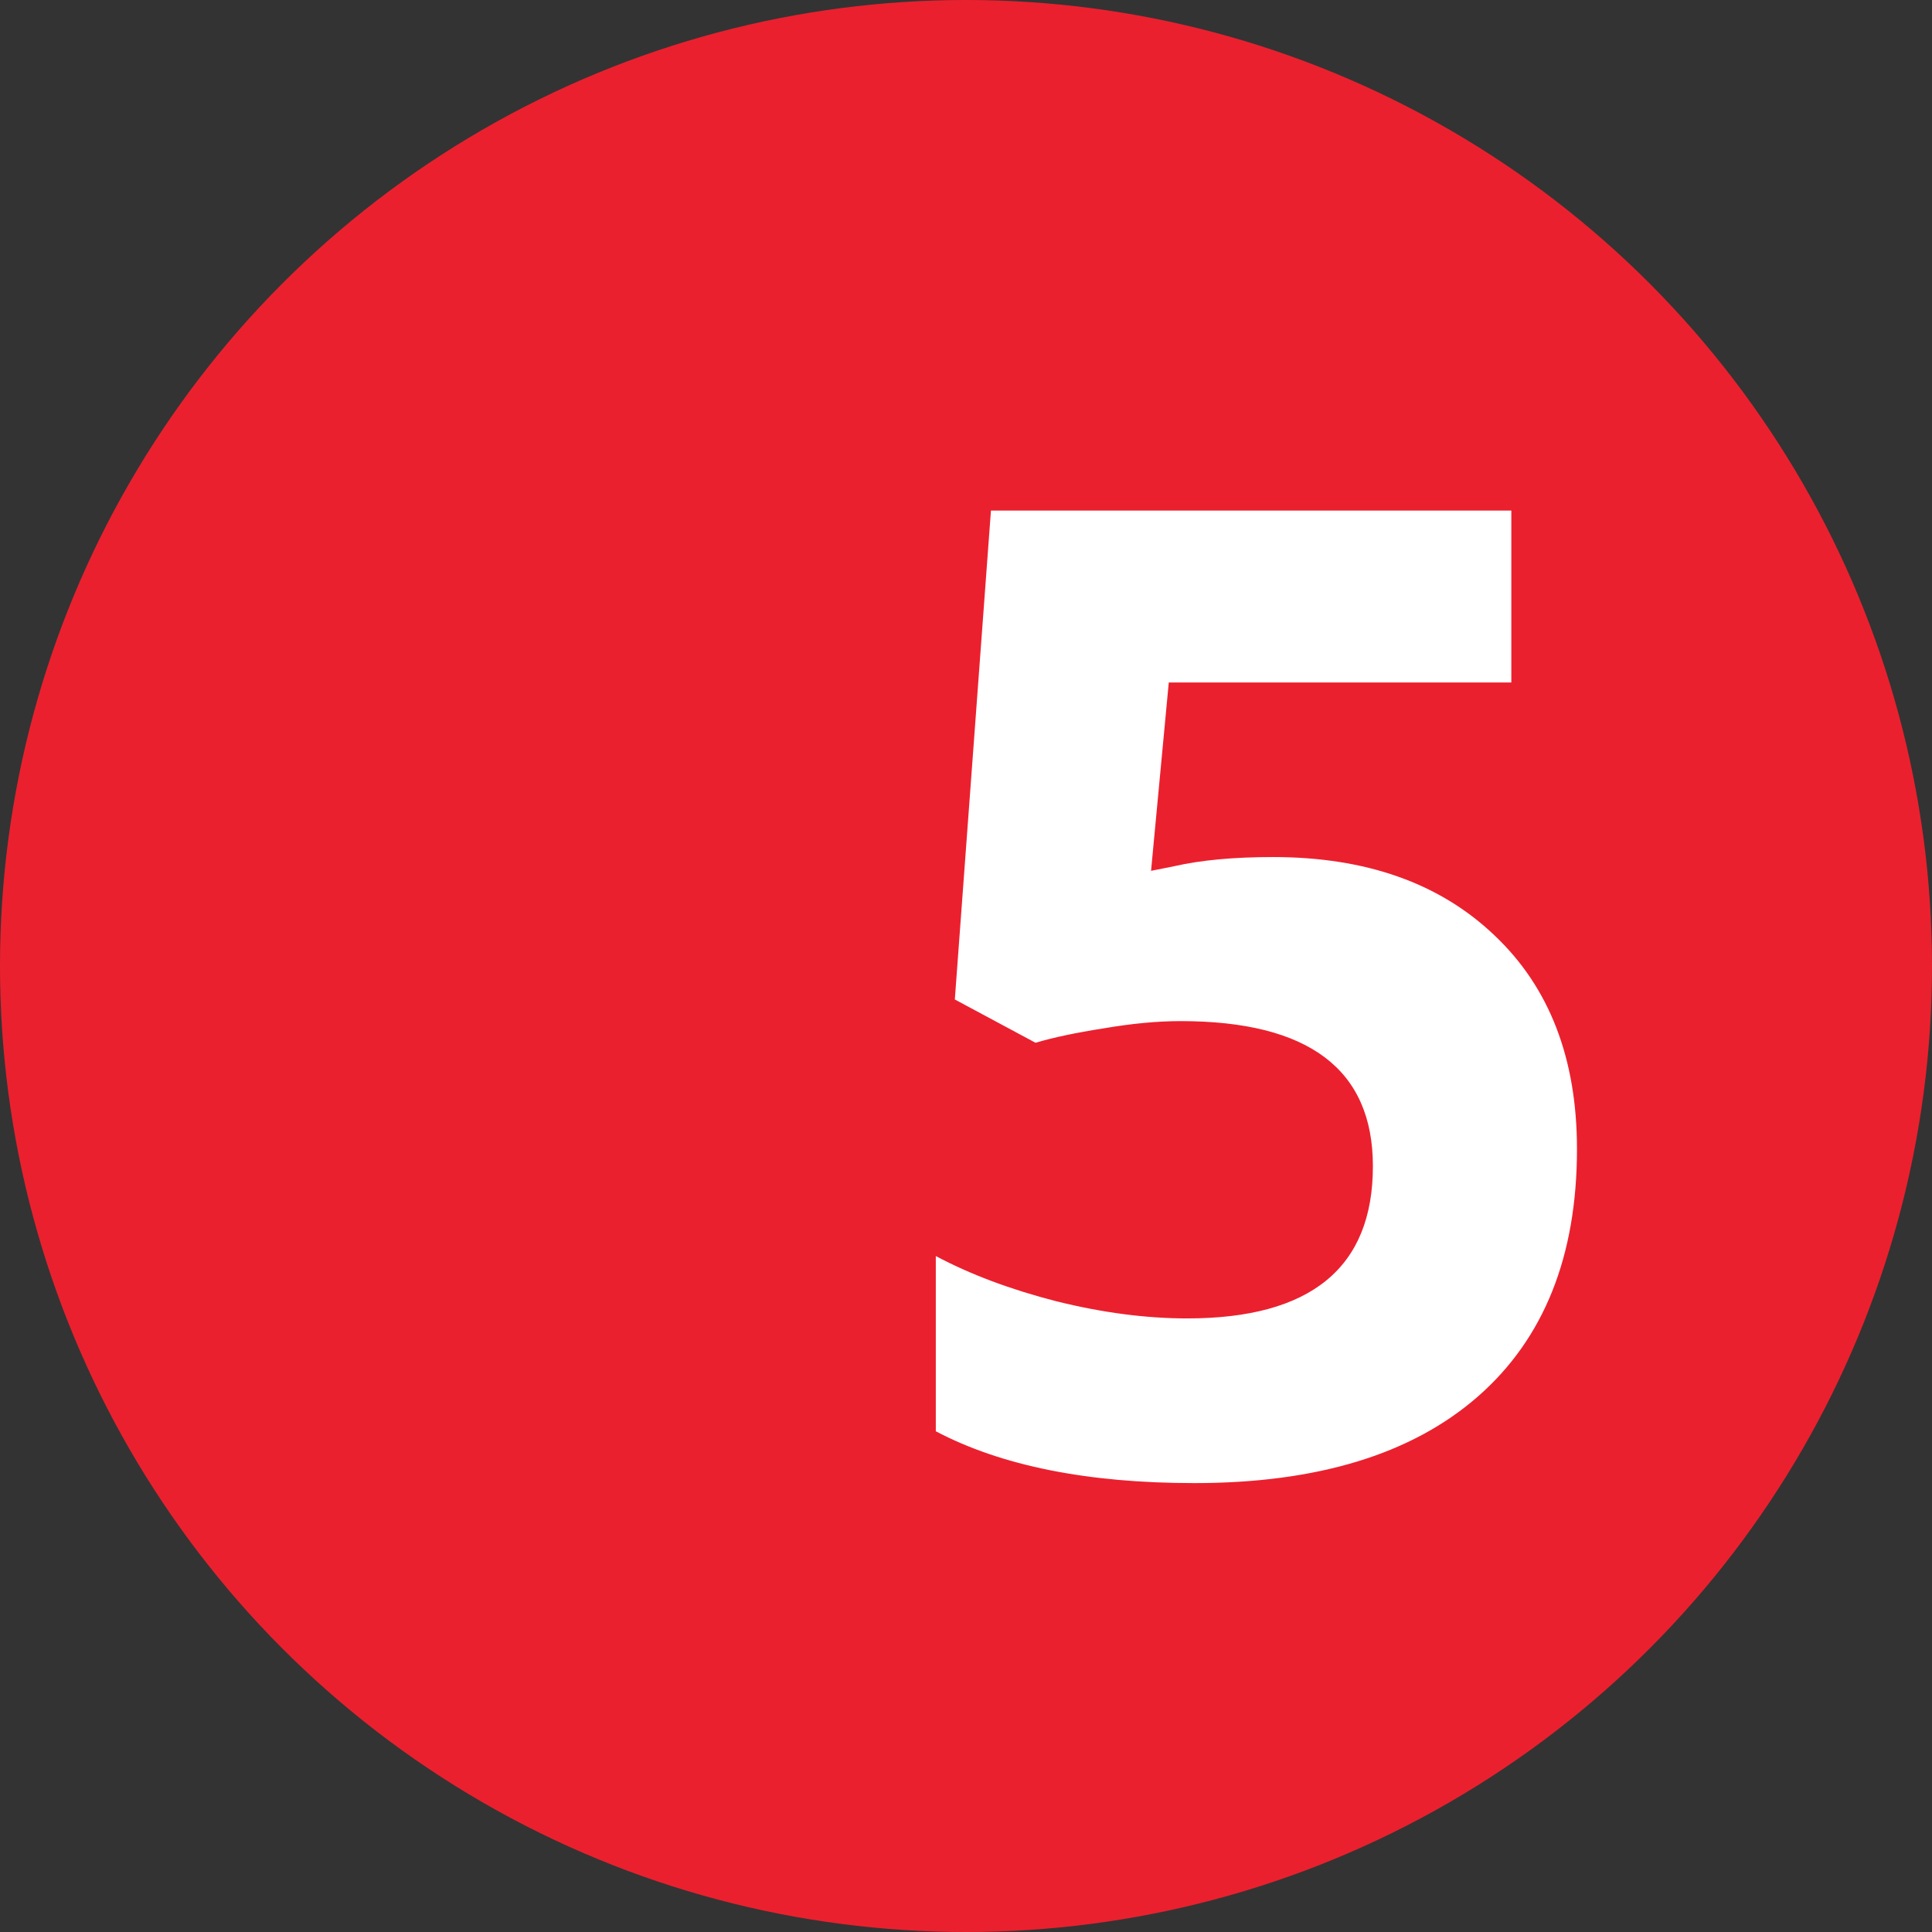
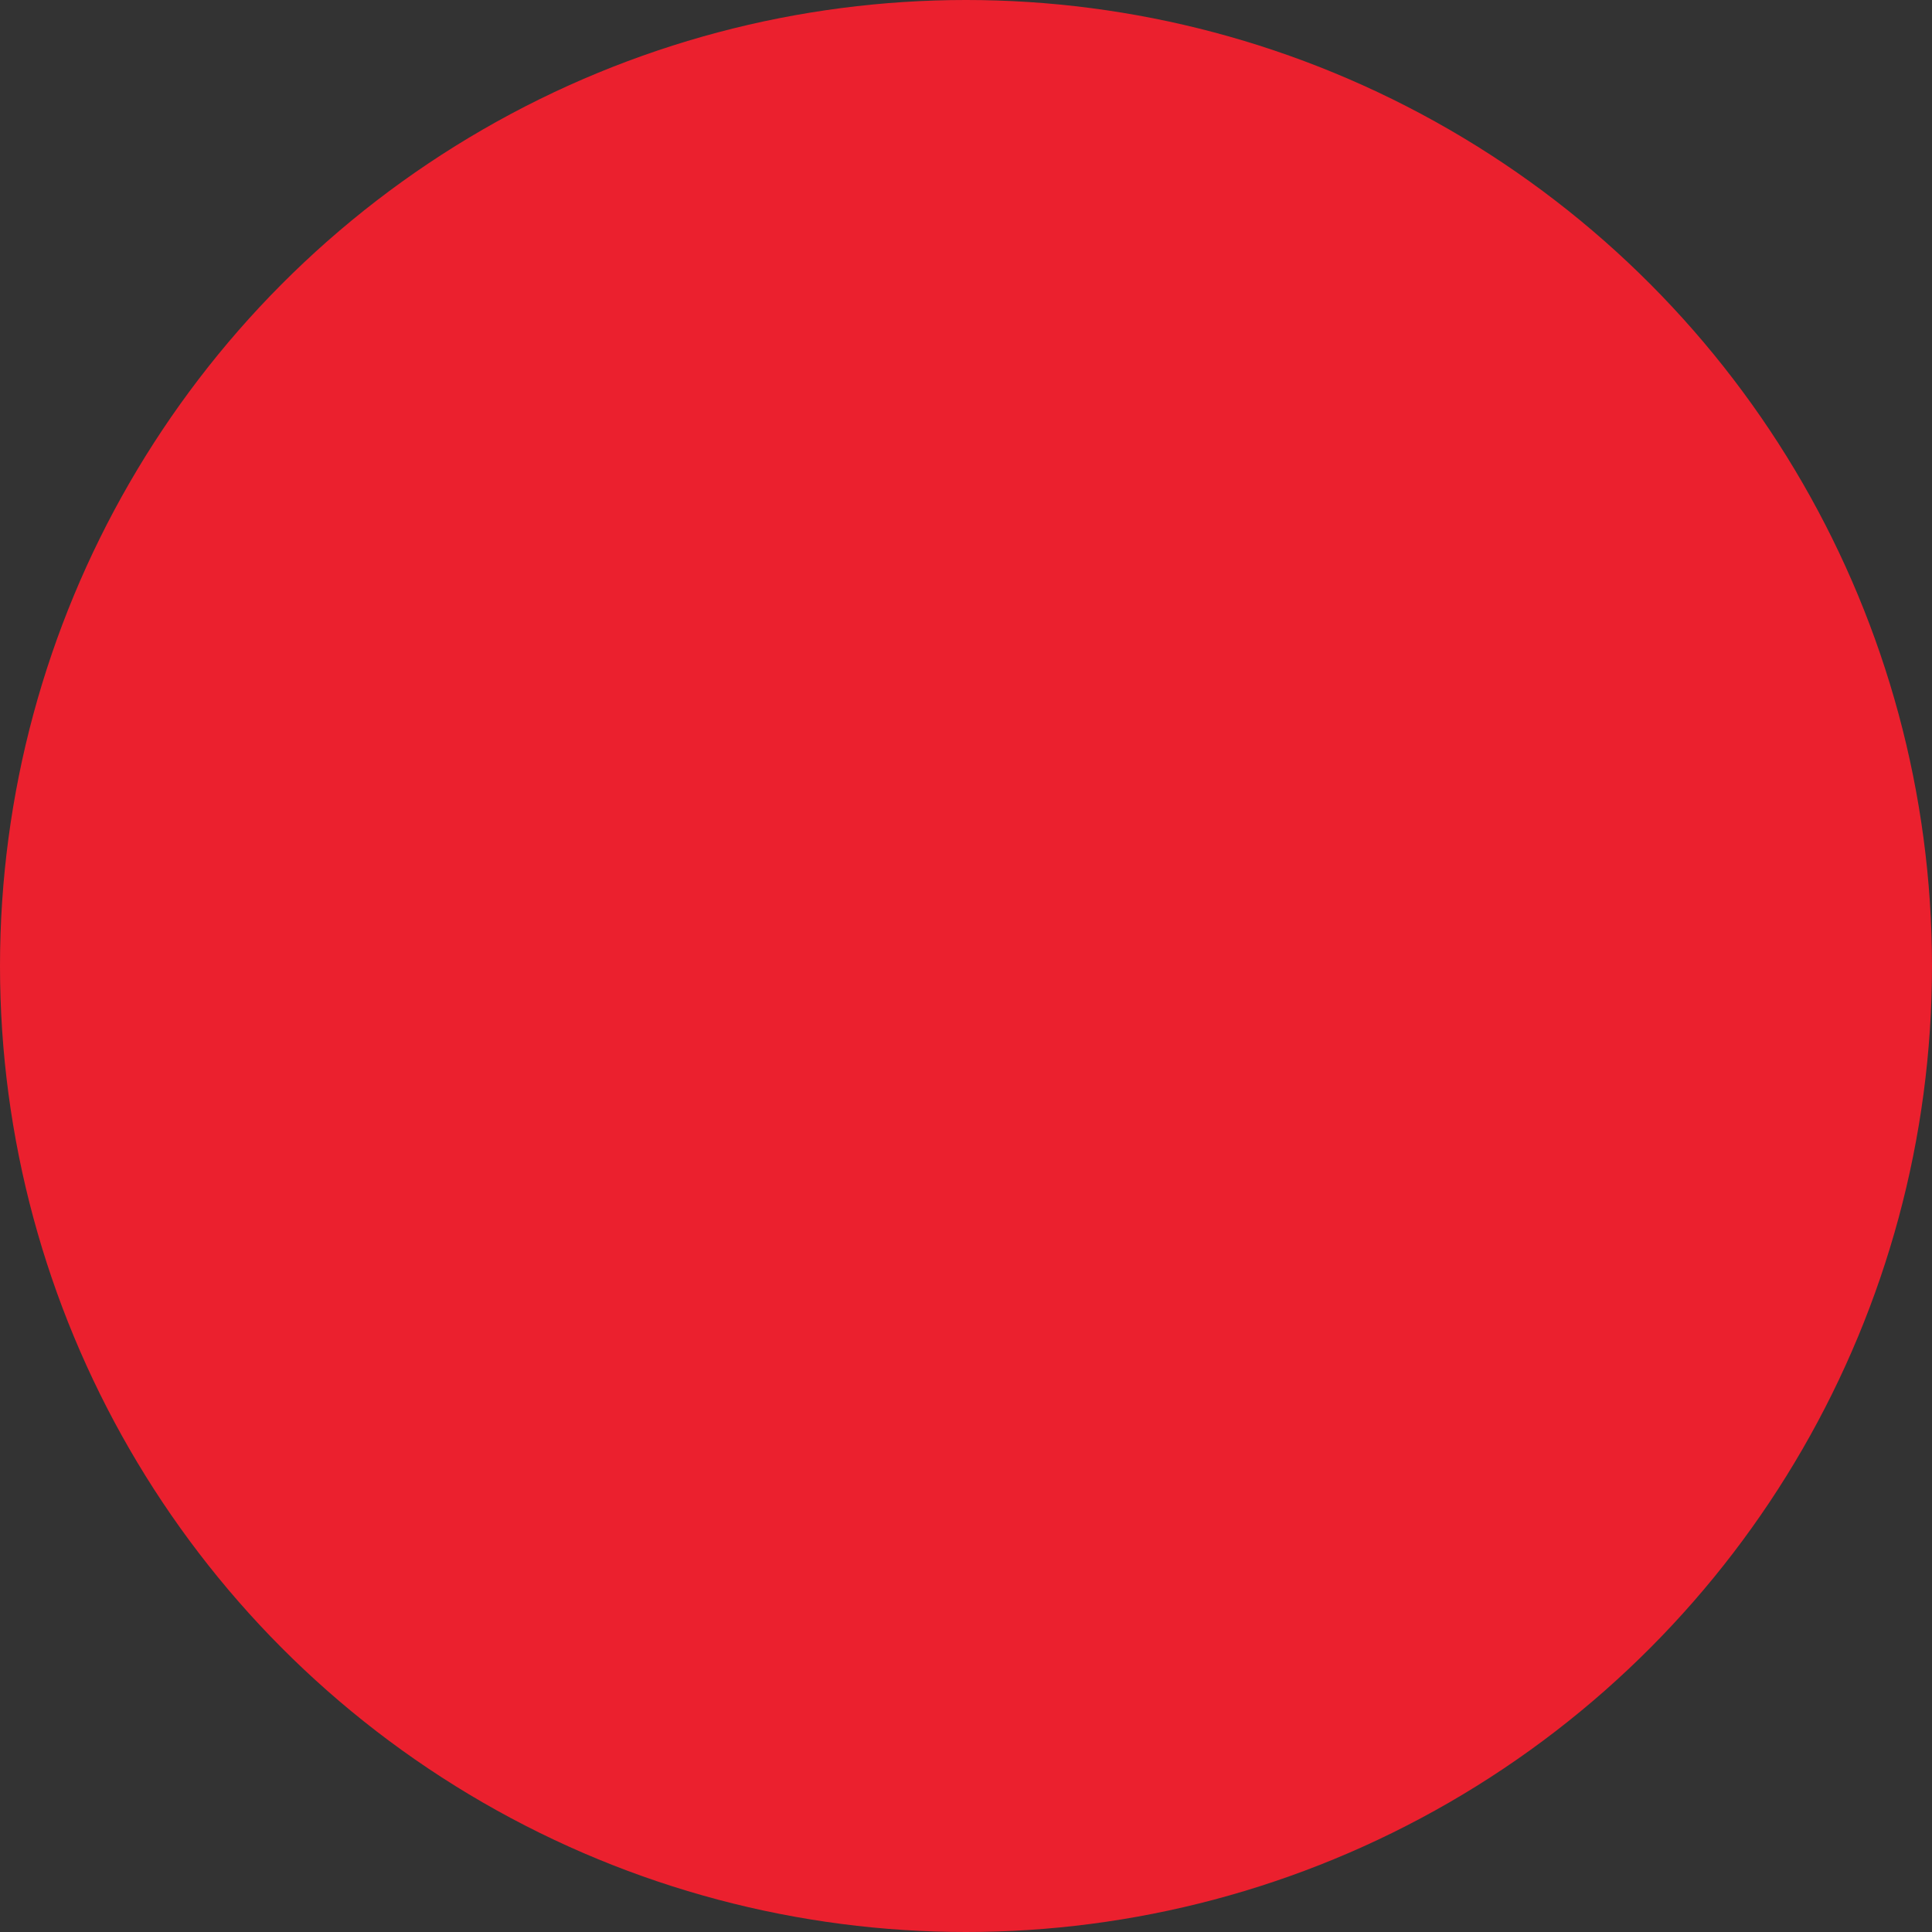
<svg xmlns="http://www.w3.org/2000/svg" width="46" height="46" viewBox="0 0 46 46" fill="none">
  <rect x="0" y="0" width="46" height="46" fill="#333333" stroke="none" />
  <circle cx="23" cy="23" r="23" fill="#EB202E" />
-   <path d="M30.312 20.406C32.521 20.406 34.276 21.026 35.578 22.266C36.891 23.505 37.547 25.203 37.547 27.359C37.547 29.912 36.76 31.875 35.188 33.25C33.615 34.625 31.365 35.312 28.438 35.312C25.896 35.312 23.844 34.901 22.281 34.078V29.906C23.104 30.344 24.062 30.703 25.156 30.984C26.25 31.255 27.287 31.391 28.266 31.391C31.213 31.391 32.688 30.182 32.688 27.766C32.688 25.463 31.162 24.312 28.109 24.312C27.557 24.312 26.948 24.37 26.281 24.484C25.615 24.588 25.073 24.703 24.656 24.828L22.734 23.797L23.594 12.156H35.984V16.25H27.828L27.406 20.734L27.953 20.625C28.588 20.479 29.375 20.406 30.312 20.406Z" fill="white" />
</svg>